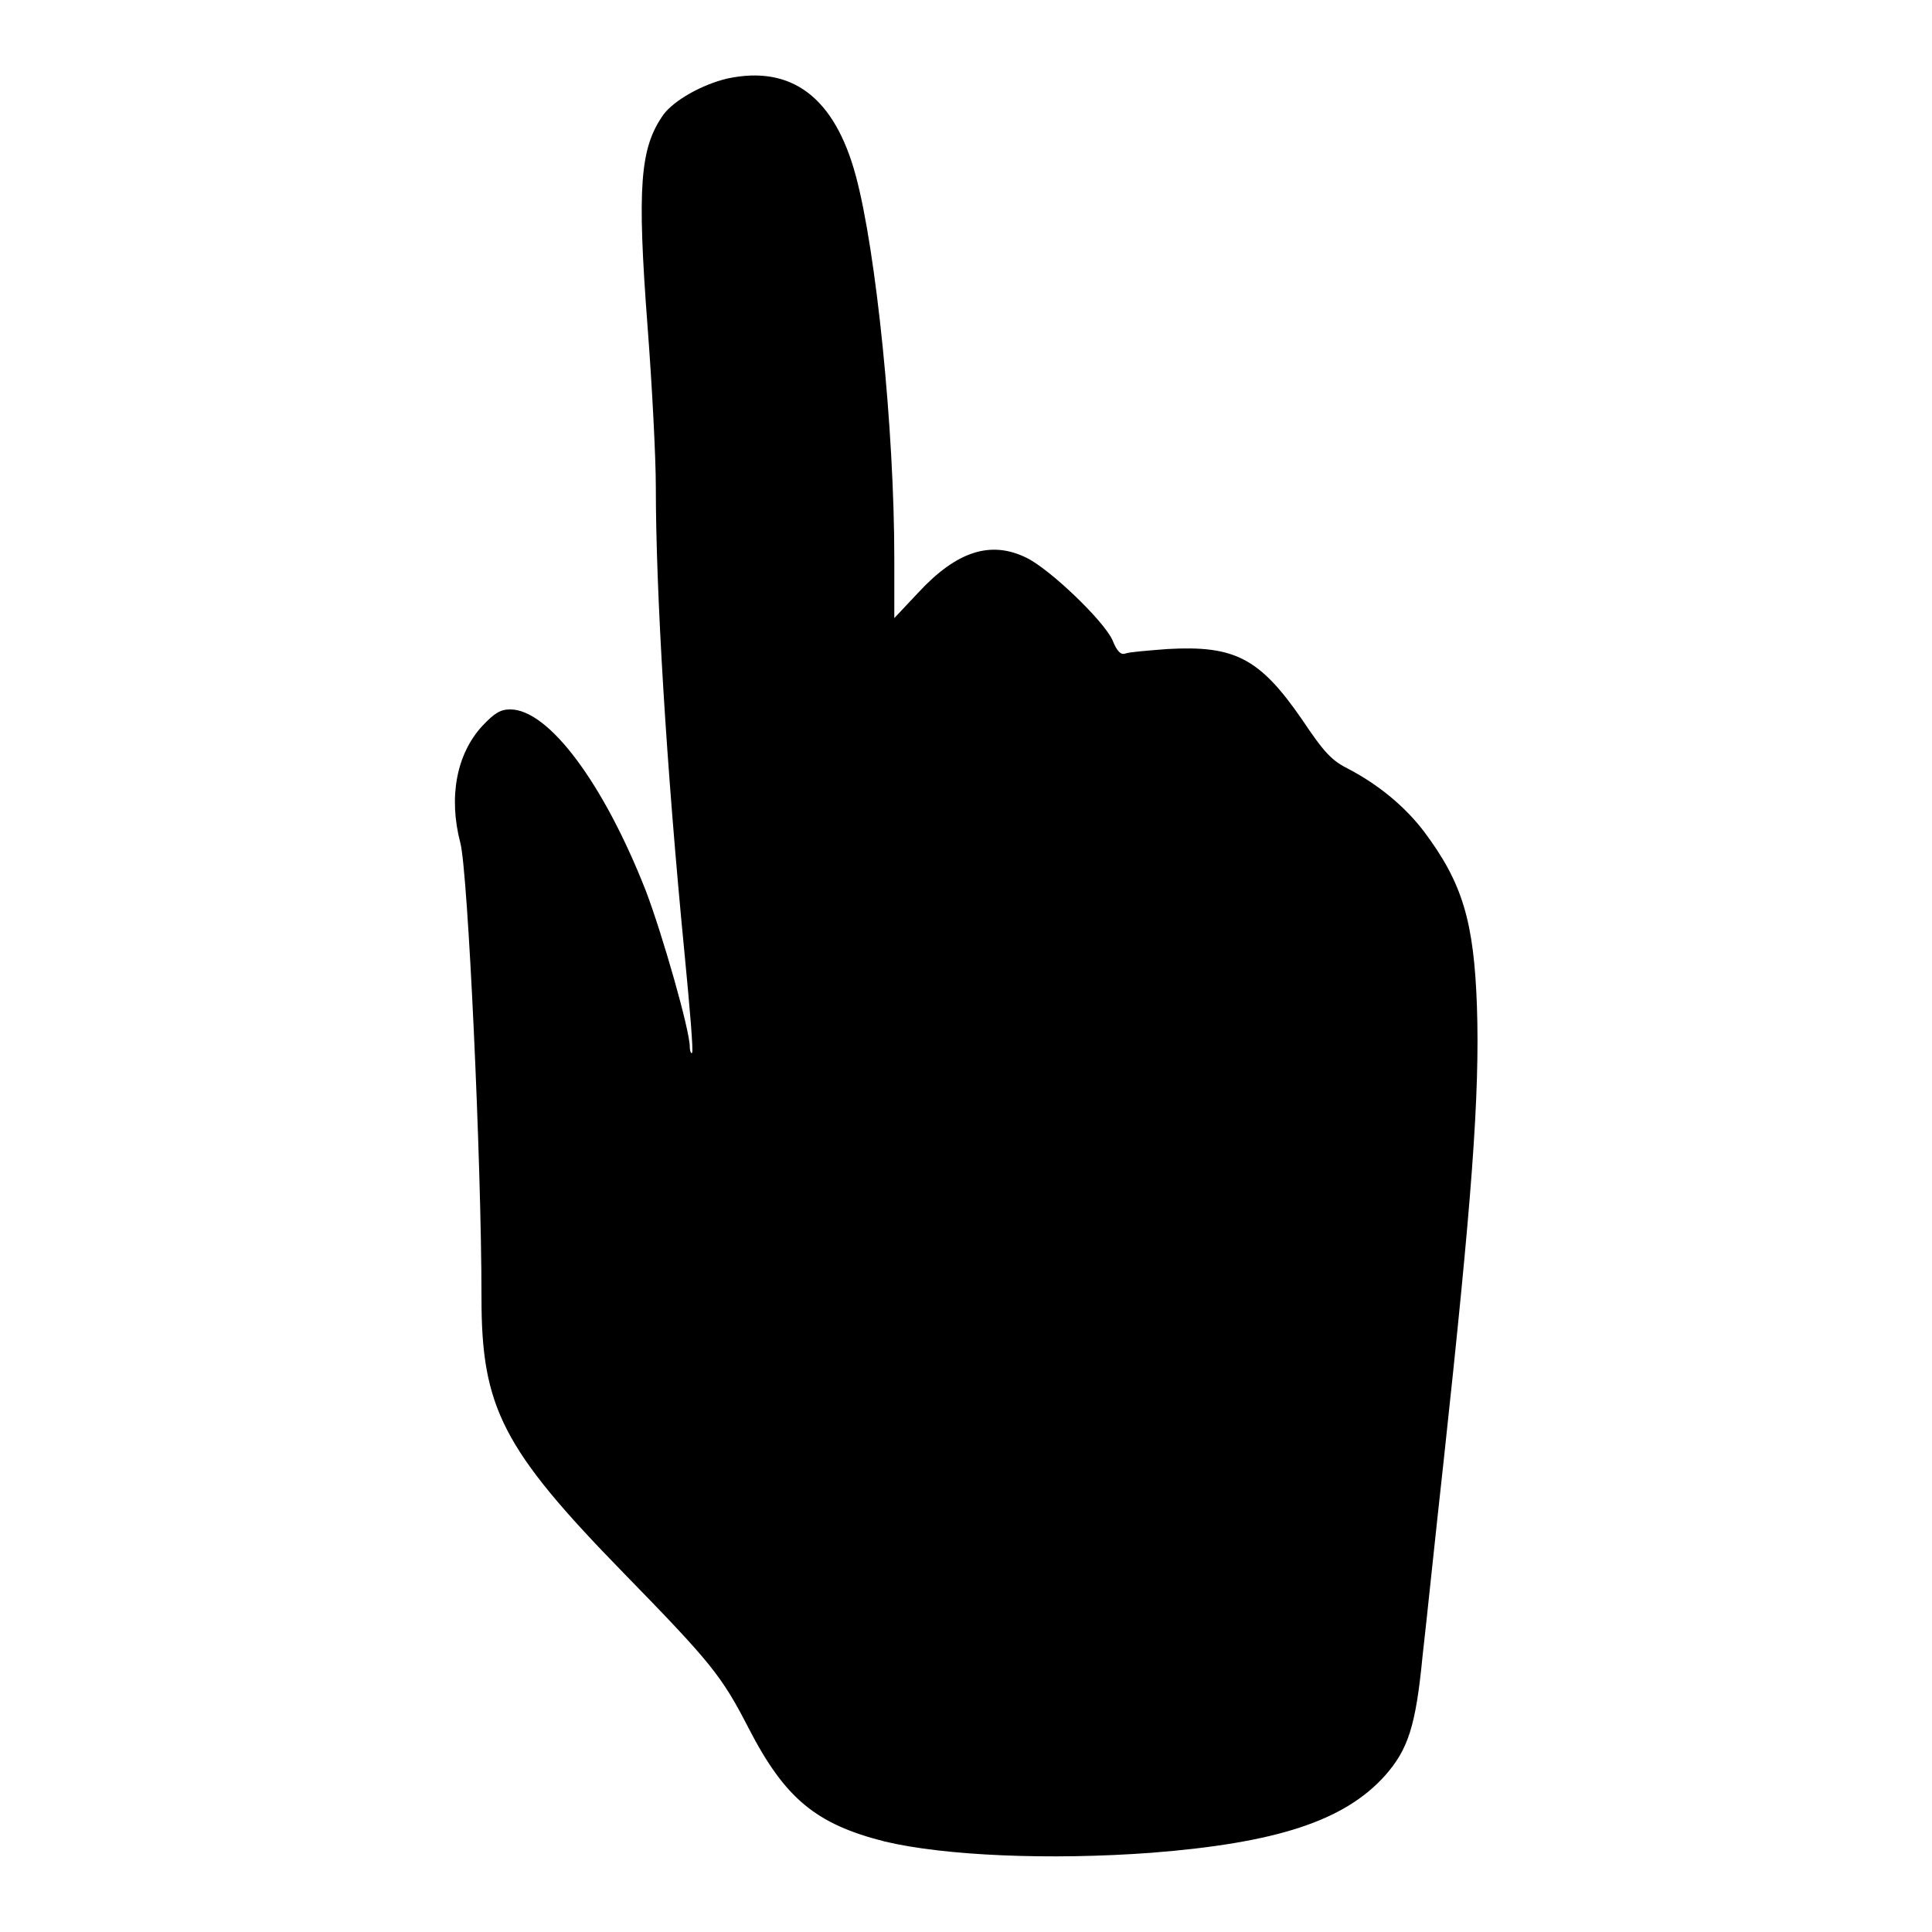
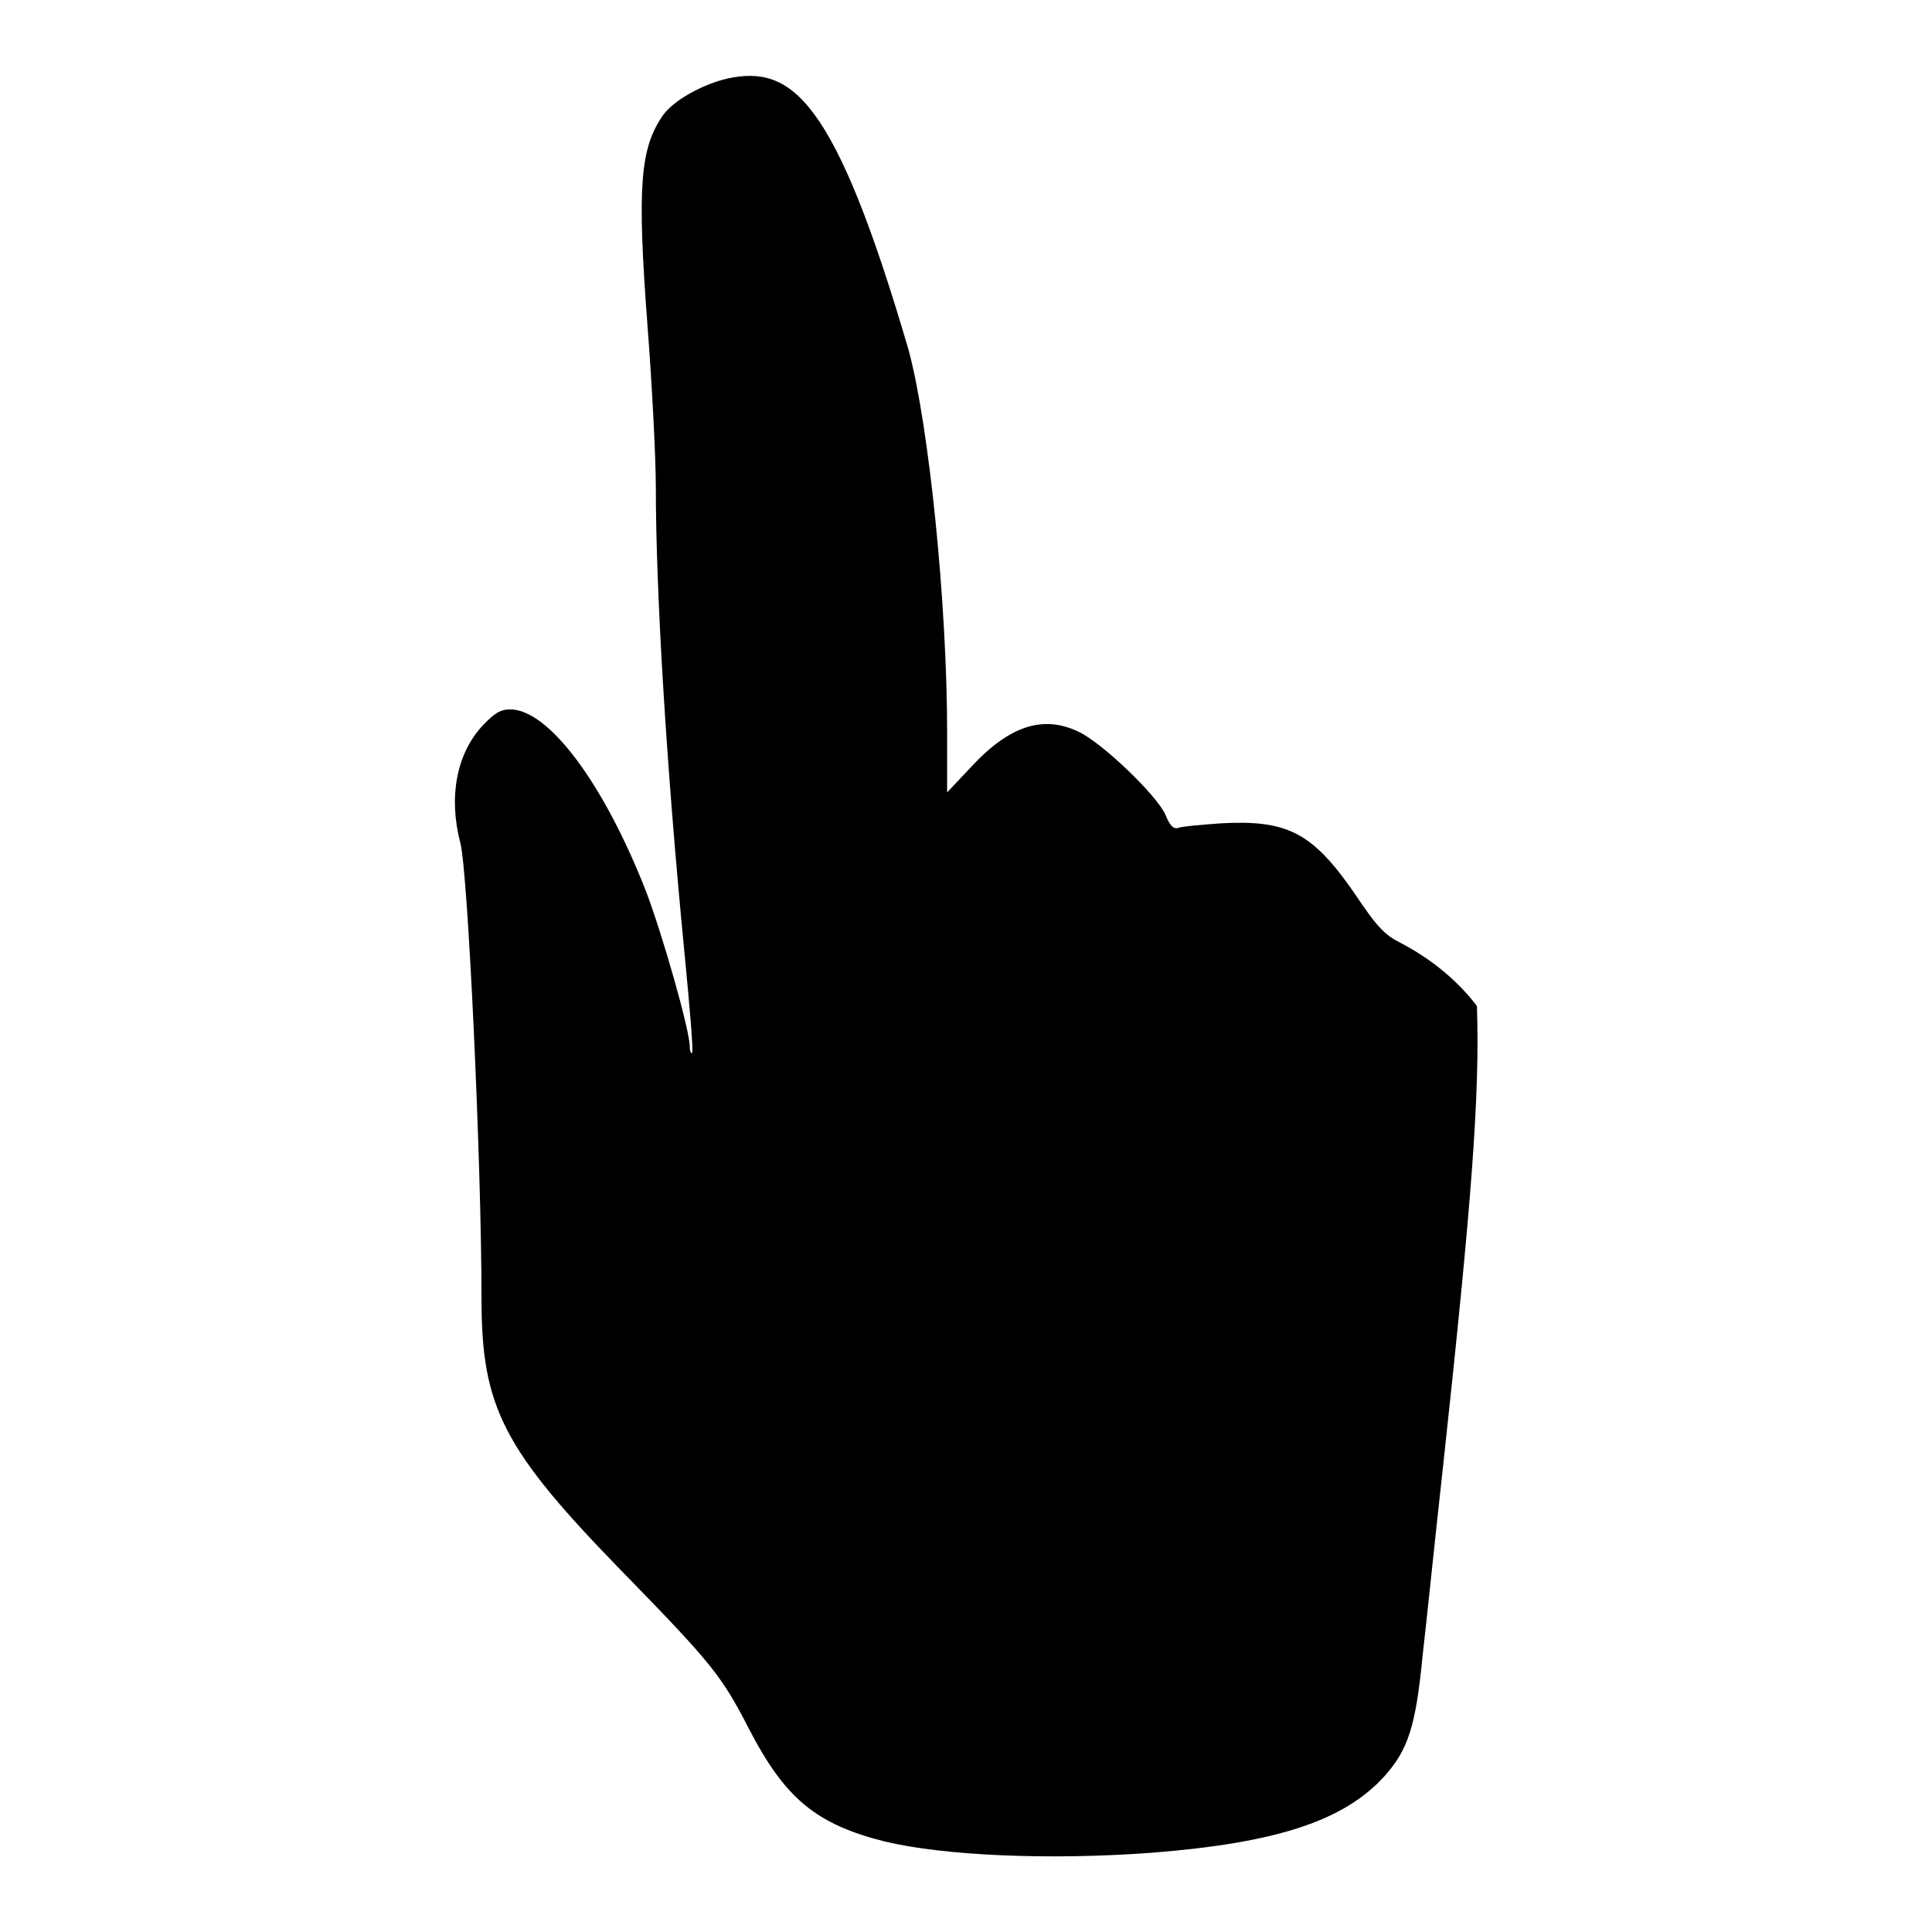
<svg xmlns="http://www.w3.org/2000/svg" version="1.1" x="0px" y="0px" viewBox="0 0 256 256" enable-background="new 0 0 256 256" xml:space="preserve">
  <g>
    <g>
      <g>
-         <path fill="#000000" d="M96.4,10.4c-3.4,0.8-7.1,2.9-8.5,4.8c-3.1,4.4-3.5,9.5-2.1,28c0.6,7.8,1.1,17.4,1.1,21.3c0,13.9,1.4,37.2,3.8,61.8c0.7,7.2,1.2,13.1,1,13.2c-0.1,0.2-0.3-0.2-0.3-0.8c0-2.2-3.6-14.8-5.8-20.6C80,103.8,72.7,94,67.6,94c-1.3,0-2.1,0.5-3.7,2.2c-3.4,3.7-4.5,9.4-2.9,15.5c1,3.8,2.8,42.1,2.8,60.3c0,14.5,2.8,20,18.8,36.4c11.6,11.9,13,13.6,16.6,20.6c4.8,9.3,8.9,12.7,18,15c7.9,1.9,21.9,2.5,35.4,1.5c16.5-1.3,25.5-4.2,30.9-10.2c3.1-3.5,4.1-6.6,5-15.9c0.5-4.3,1.7-16,2.8-25.9c3.7-34.2,4.8-48.4,4.4-60.2c-0.4-11.2-1.9-16.3-7-23.1c-2.5-3.3-6-6.2-10-8.3c-2.2-1.1-3.2-2.1-6.2-6.6c-5.6-8.1-8.9-9.8-17.8-9.3c-2.6,0.2-5.1,0.4-5.6,0.6c-0.6,0.2-1.1-0.3-1.7-1.8c-1.2-2.6-8.3-9.4-11.4-10.9c-4.7-2.3-9.2-0.9-14.3,4.6l-3.2,3.4v-7.9c0-17.1-2.4-40.7-5.1-50.7C110.6,12.9,104.9,8.6,96.4,10.4z" />
+         <path fill="#000000" d="M96.4,10.4c-3.4,0.8-7.1,2.9-8.5,4.8c-3.1,4.4-3.5,9.5-2.1,28c0.6,7.8,1.1,17.4,1.1,21.3c0,13.9,1.4,37.2,3.8,61.8c0.7,7.2,1.2,13.1,1,13.2c-0.1,0.2-0.3-0.2-0.3-0.8c0-2.2-3.6-14.8-5.8-20.6C80,103.8,72.7,94,67.6,94c-1.3,0-2.1,0.5-3.7,2.2c-3.4,3.7-4.5,9.4-2.9,15.5c1,3.8,2.8,42.1,2.8,60.3c0,14.5,2.8,20,18.8,36.4c11.6,11.9,13,13.6,16.6,20.6c4.8,9.3,8.9,12.7,18,15c7.9,1.9,21.9,2.5,35.4,1.5c16.5-1.3,25.5-4.2,30.9-10.2c3.1-3.5,4.1-6.6,5-15.9c0.5-4.3,1.7-16,2.8-25.9c3.7-34.2,4.8-48.4,4.4-60.2c-2.5-3.3-6-6.2-10-8.3c-2.2-1.1-3.2-2.1-6.2-6.6c-5.6-8.1-8.9-9.8-17.8-9.3c-2.6,0.2-5.1,0.4-5.6,0.6c-0.6,0.2-1.1-0.3-1.7-1.8c-1.2-2.6-8.3-9.4-11.4-10.9c-4.7-2.3-9.2-0.9-14.3,4.6l-3.2,3.4v-7.9c0-17.1-2.4-40.7-5.1-50.7C110.6,12.9,104.9,8.6,96.4,10.4z" />
      </g>
    </g>
  </g>
</svg>